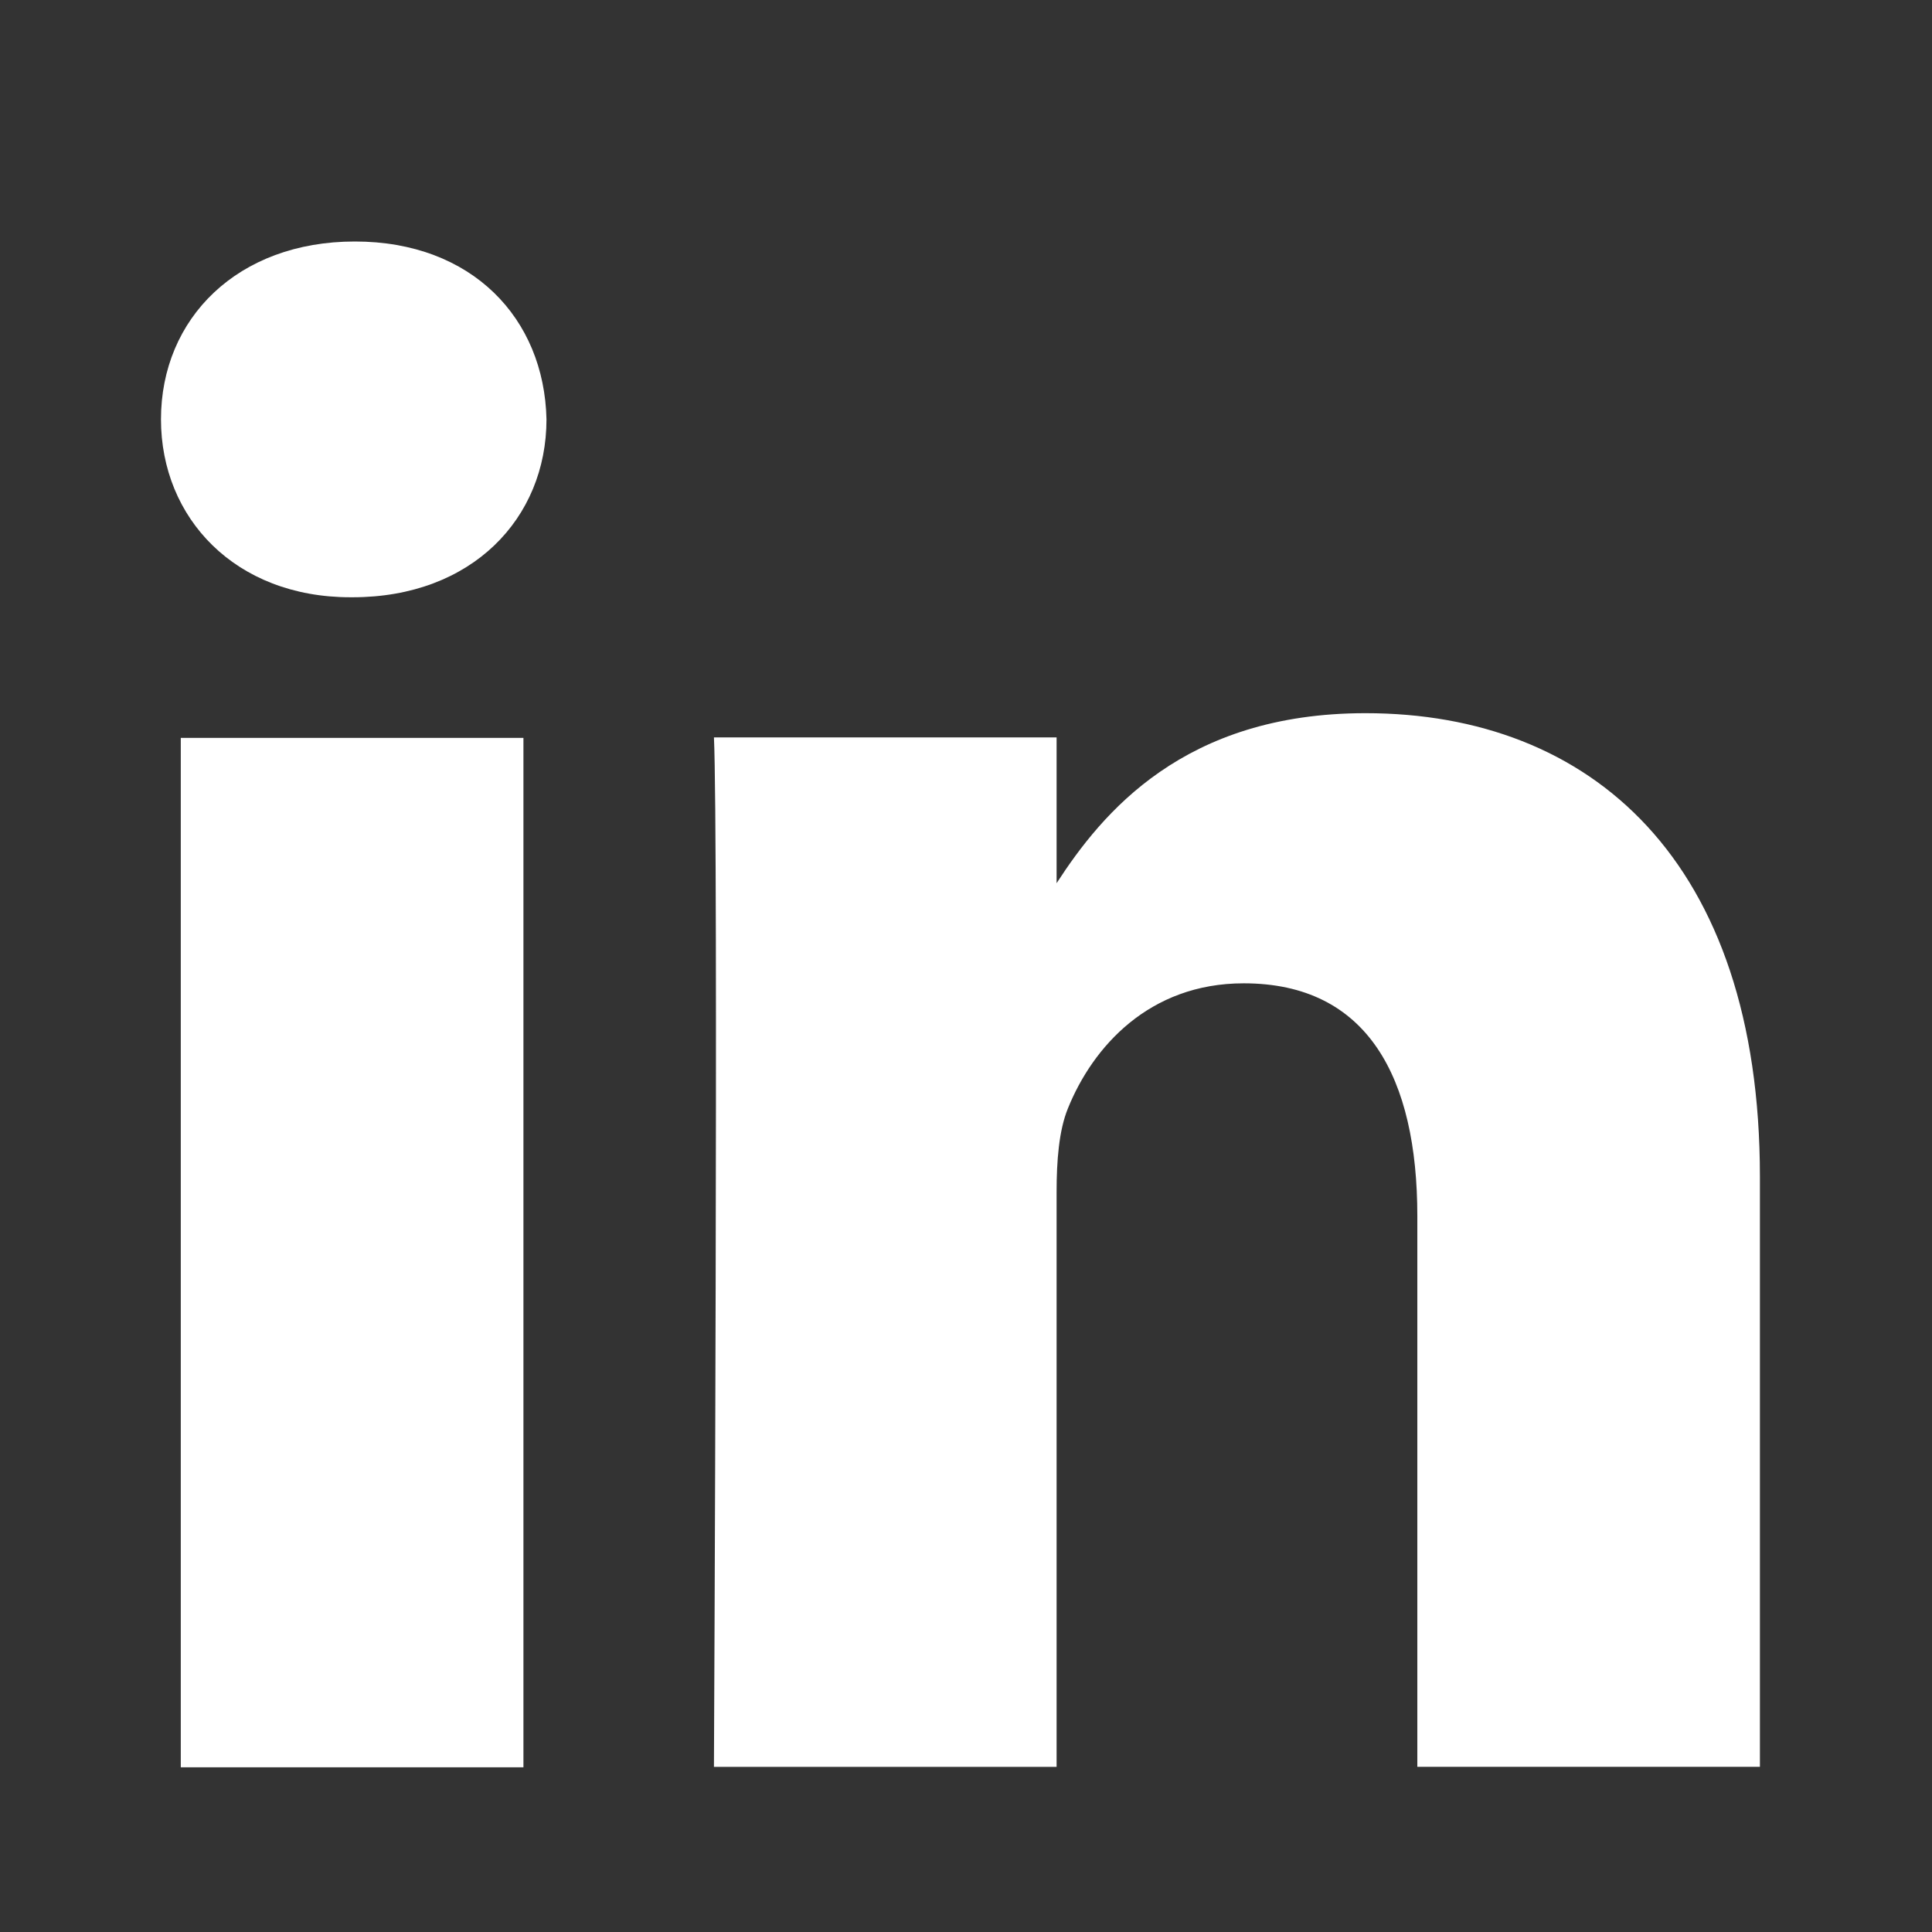
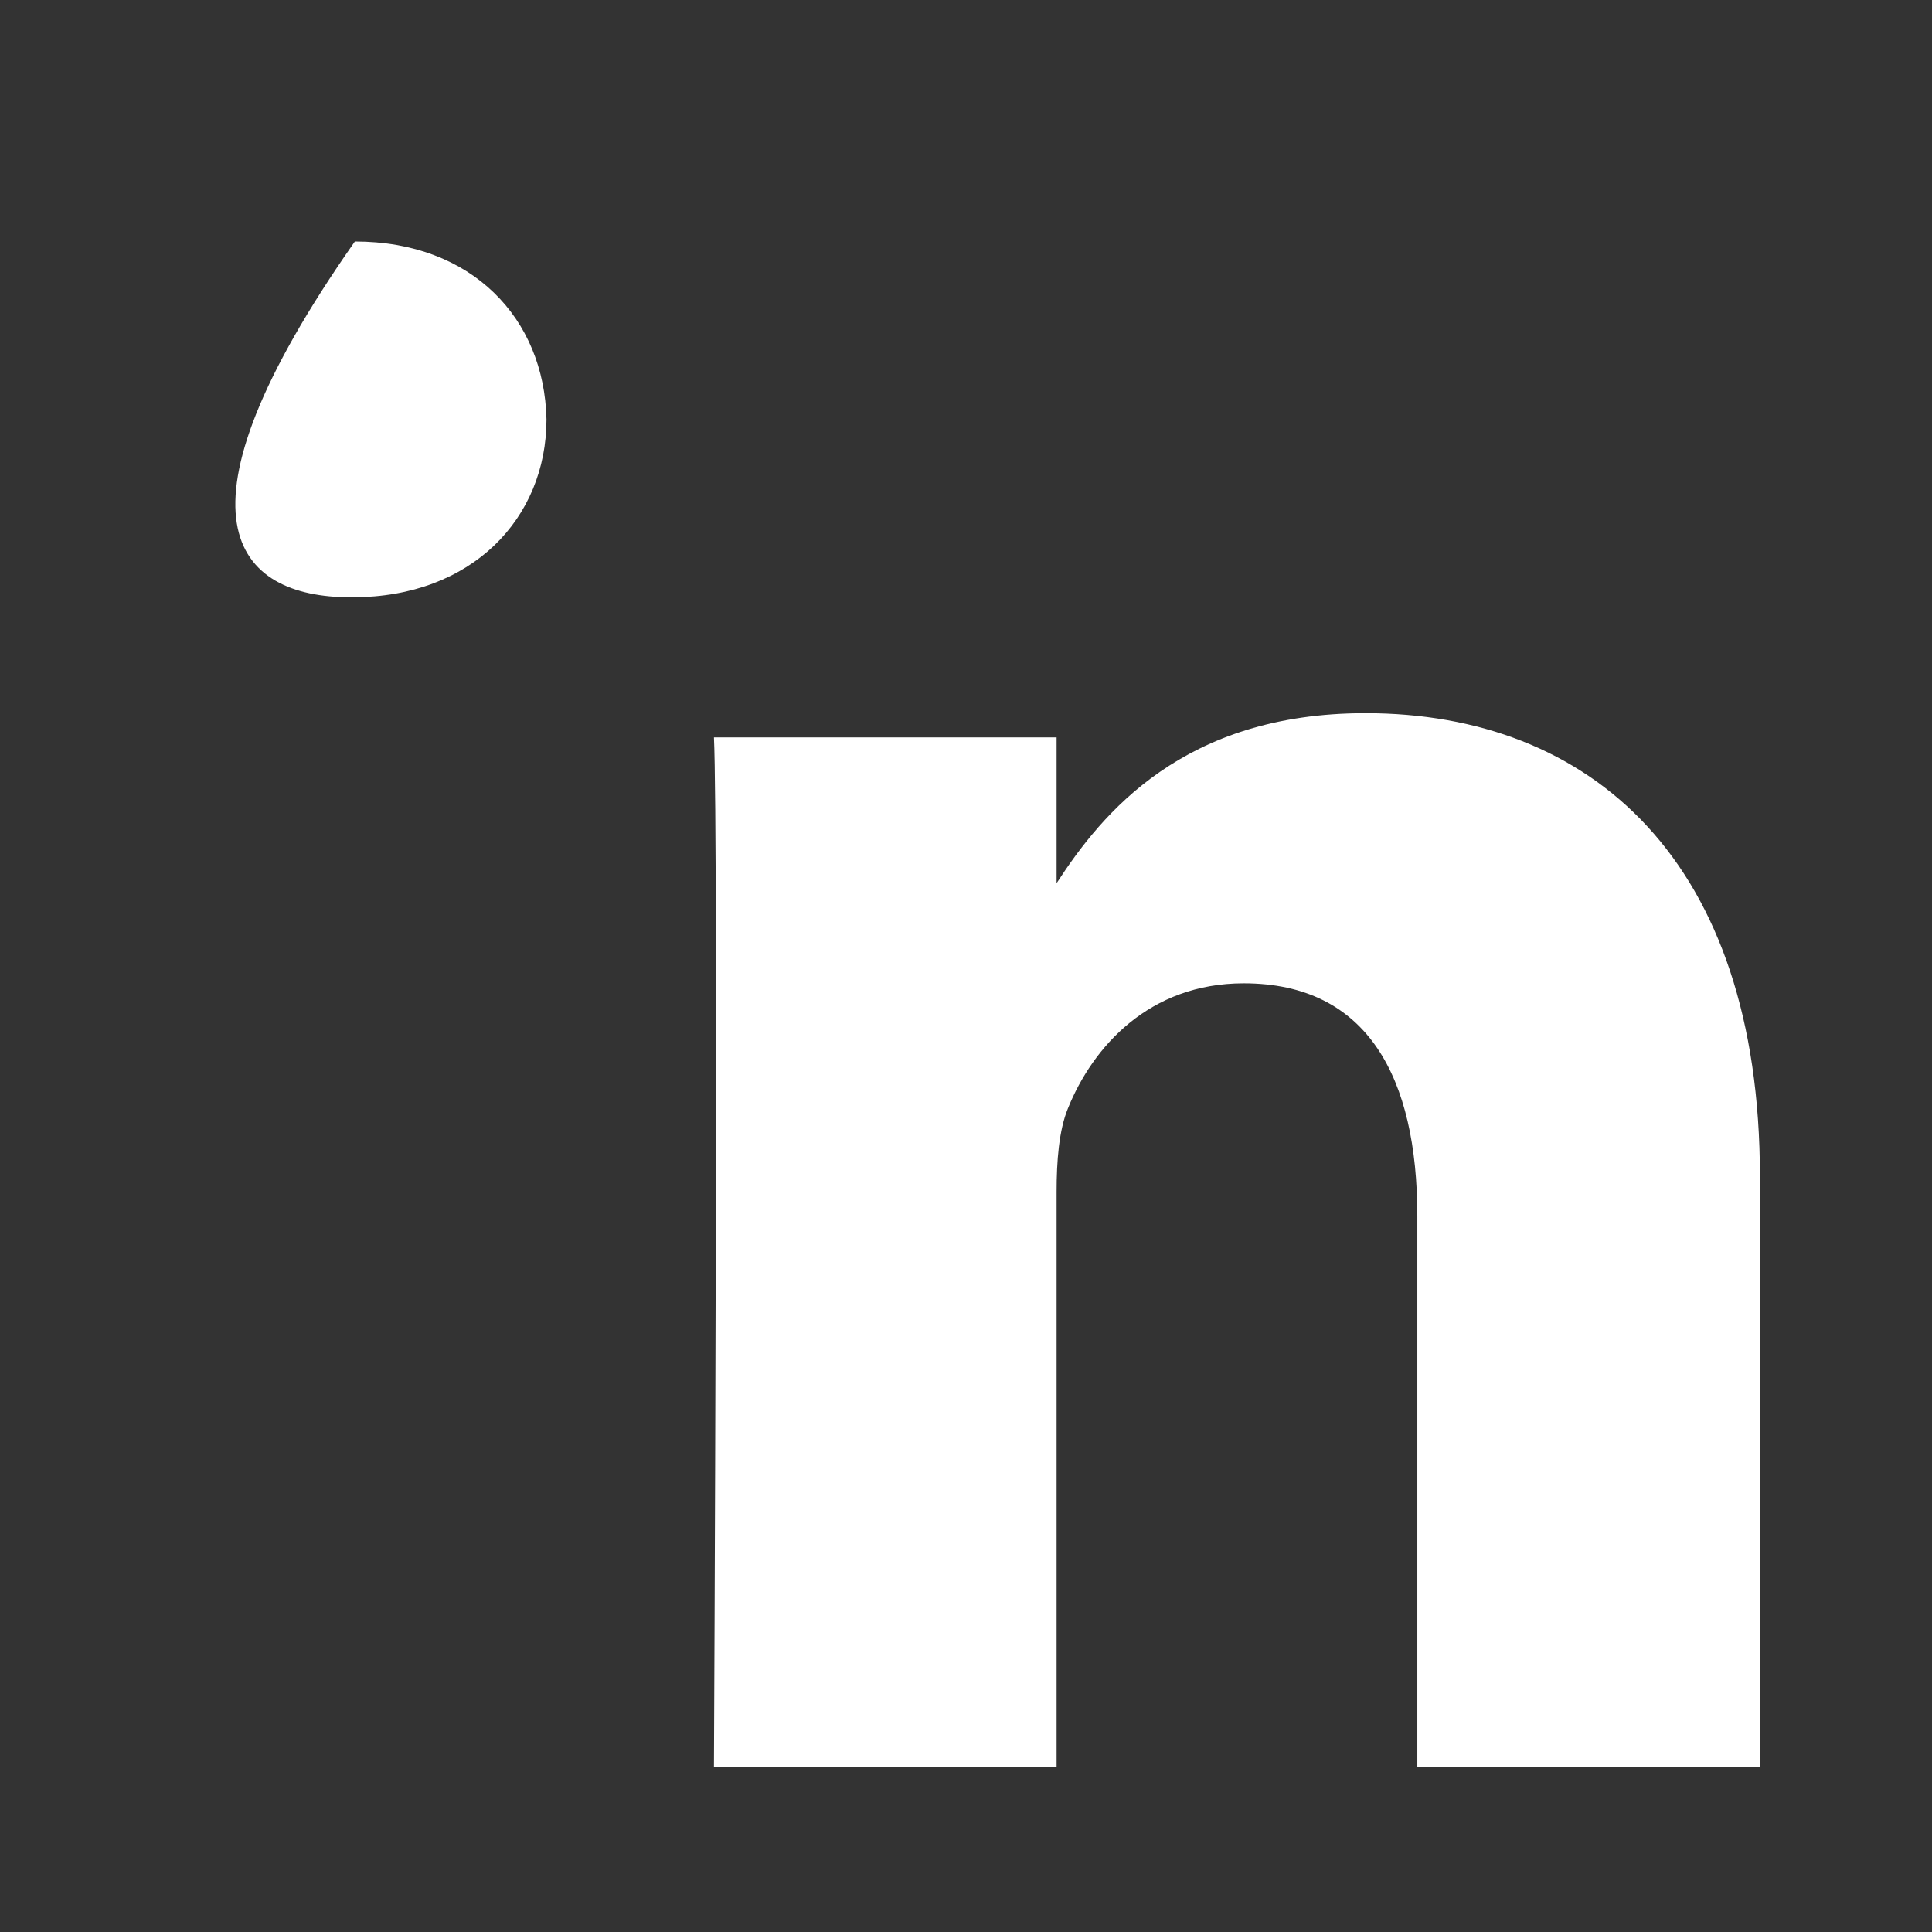
<svg xmlns="http://www.w3.org/2000/svg" width="28" height="28" viewBox="0 0 28 28" fill="none">
  <rect x="0" y="0" width="28" height="28" fill="#333333" stroke="none" />
-   <path fill-rule="evenodd" clip-rule="evenodd" d="M7.586 10.694H2.62V25.613H7.586V10.694Z" fill="white" />
-   <path fill-rule="evenodd" clip-rule="evenodd" d="M7.92 6.077C7.888 4.614 6.841 3.5 5.143 3.5C3.444 3.5 2.333 4.614 2.333 6.077C2.333 7.51 3.411 8.656 5.078 8.656H5.11C6.841 8.656 7.92 7.51 7.92 6.077Z" fill="white" />
+   <path fill-rule="evenodd" clip-rule="evenodd" d="M7.92 6.077C7.888 4.614 6.841 3.5 5.143 3.5C2.333 7.51 3.411 8.656 5.078 8.656H5.11C6.841 8.656 7.92 7.51 7.92 6.077Z" fill="white" />
  <path fill-rule="evenodd" clip-rule="evenodd" d="M25.506 17.052C25.506 12.469 23.057 10.336 19.789 10.336C17.153 10.336 15.972 11.784 15.313 12.8V10.687H10.347C10.413 12.087 10.347 25.607 10.347 25.607H15.313V17.274C15.313 16.828 15.346 16.384 15.477 16.064C15.836 15.174 16.653 14.251 18.025 14.251C19.822 14.251 20.541 15.619 20.541 17.624V25.606H25.506L25.506 17.052Z" fill="white" />
</svg>